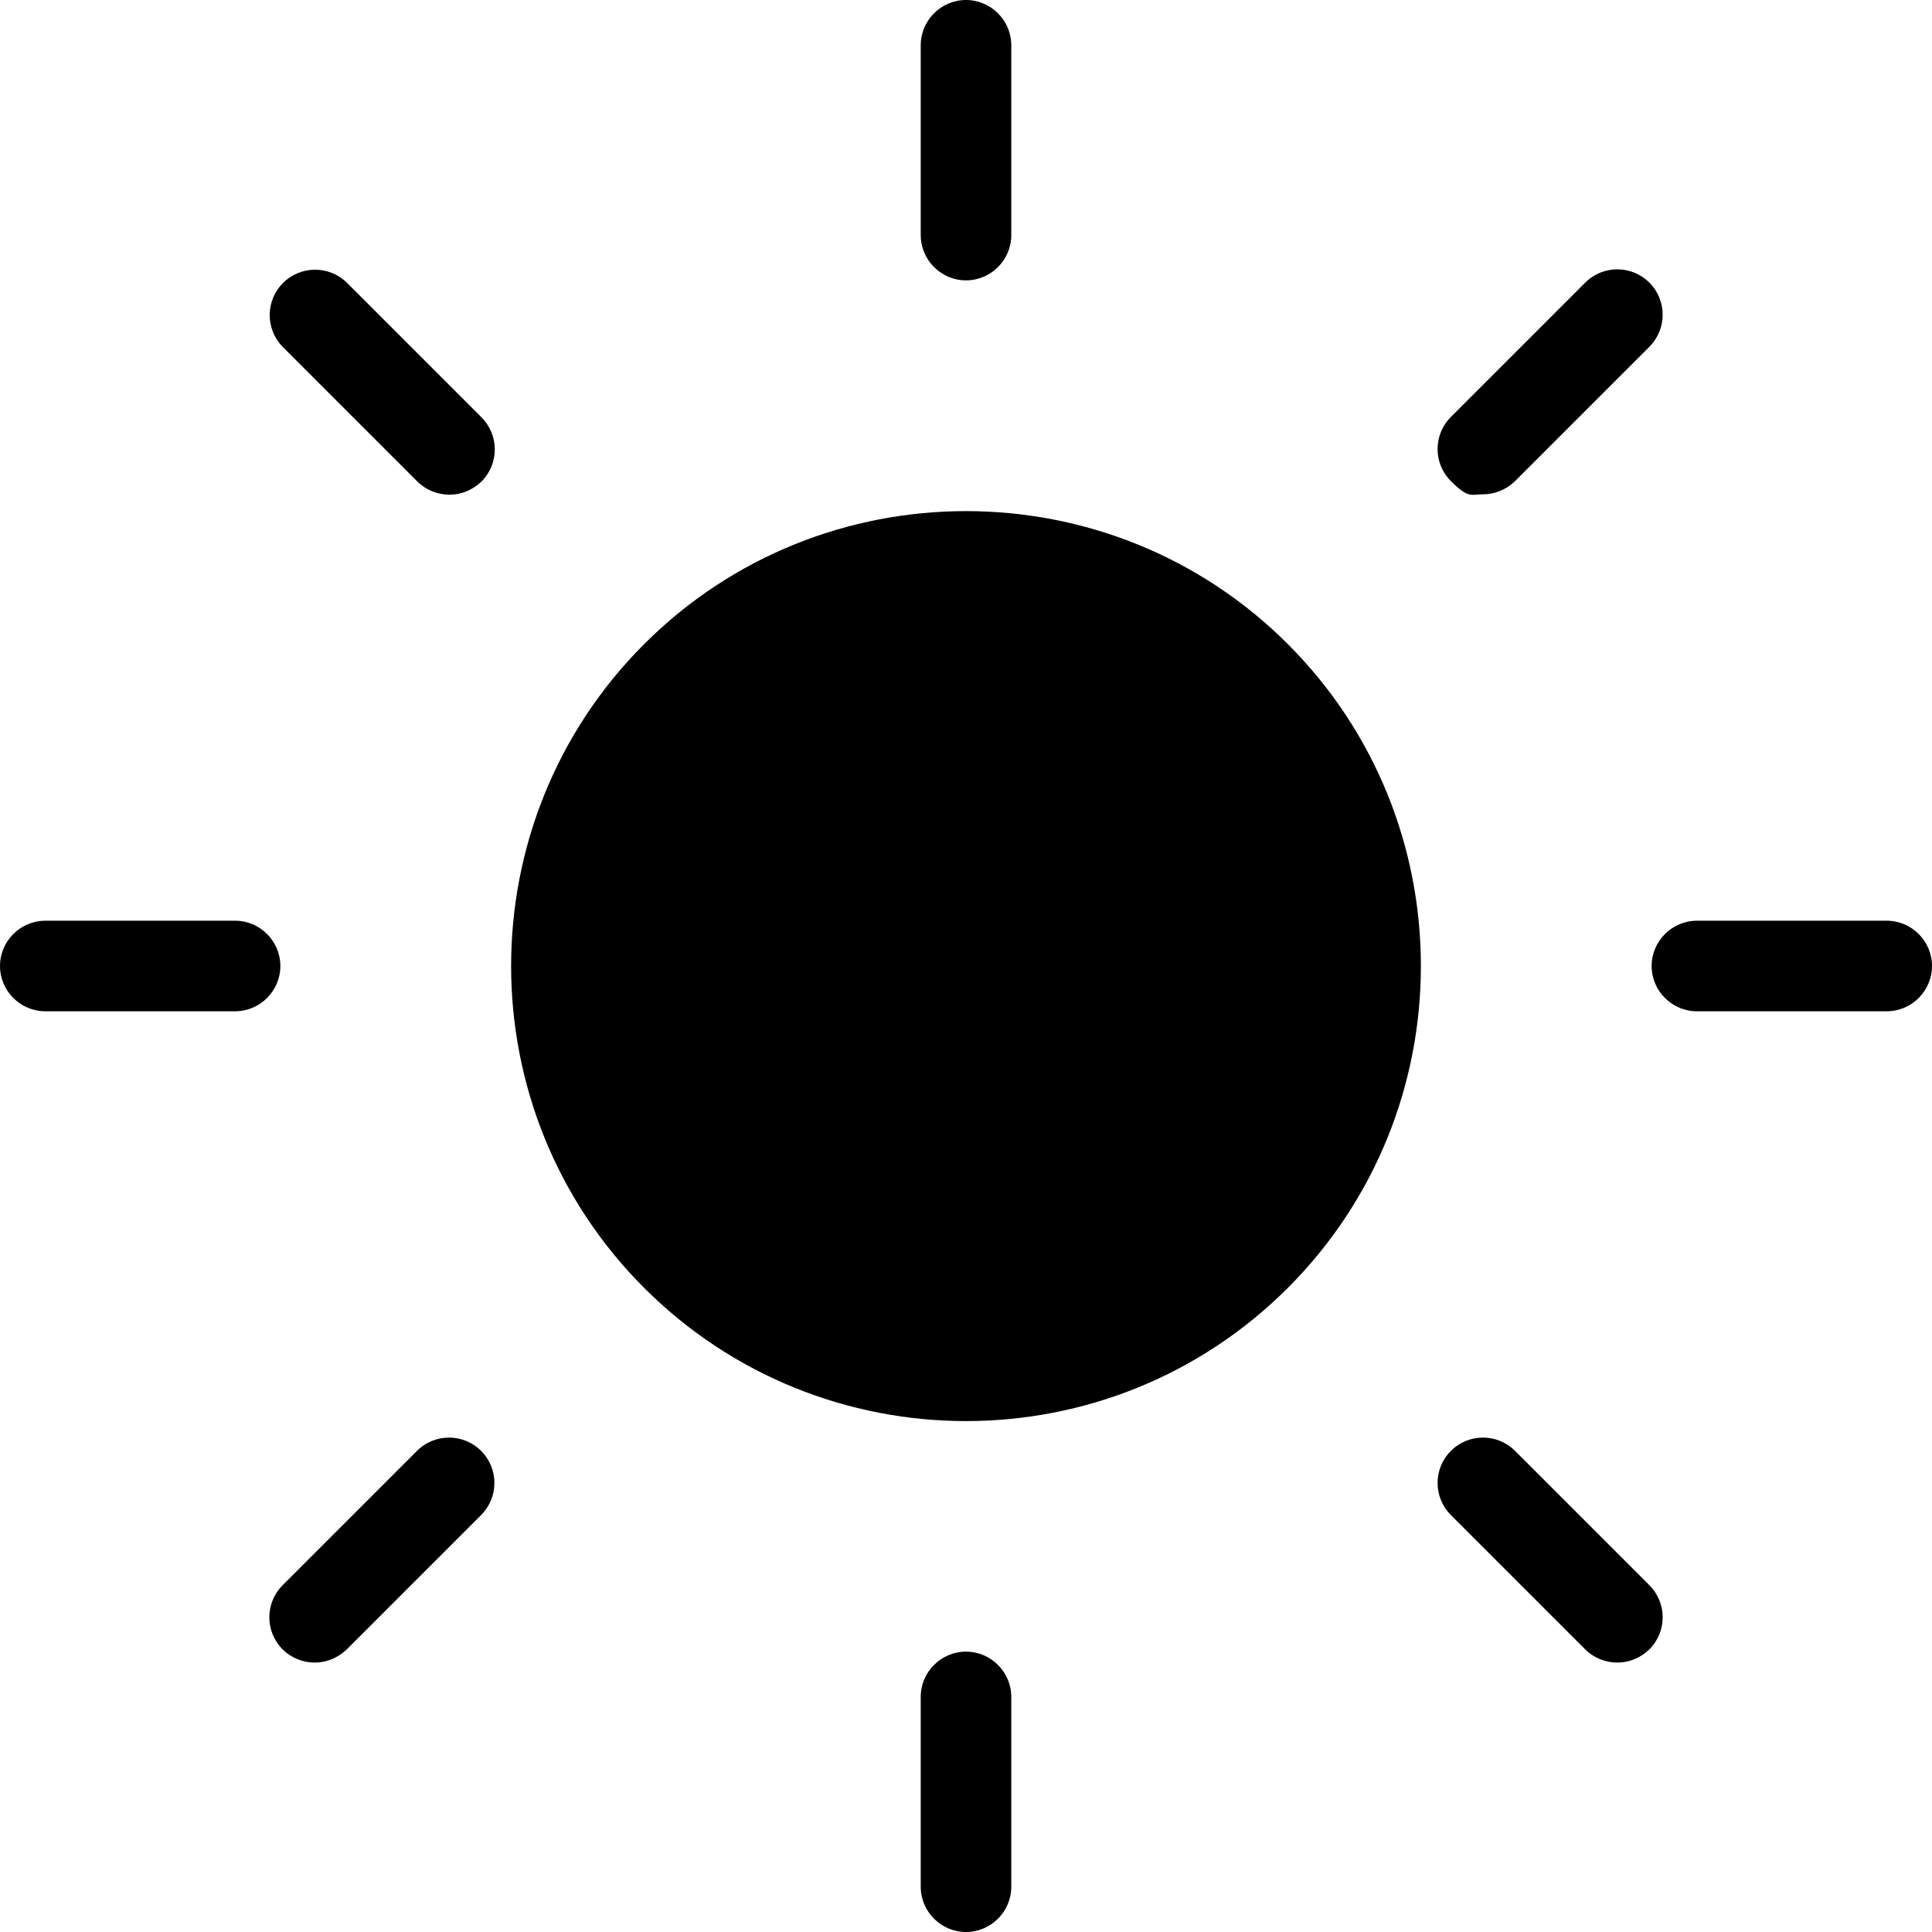
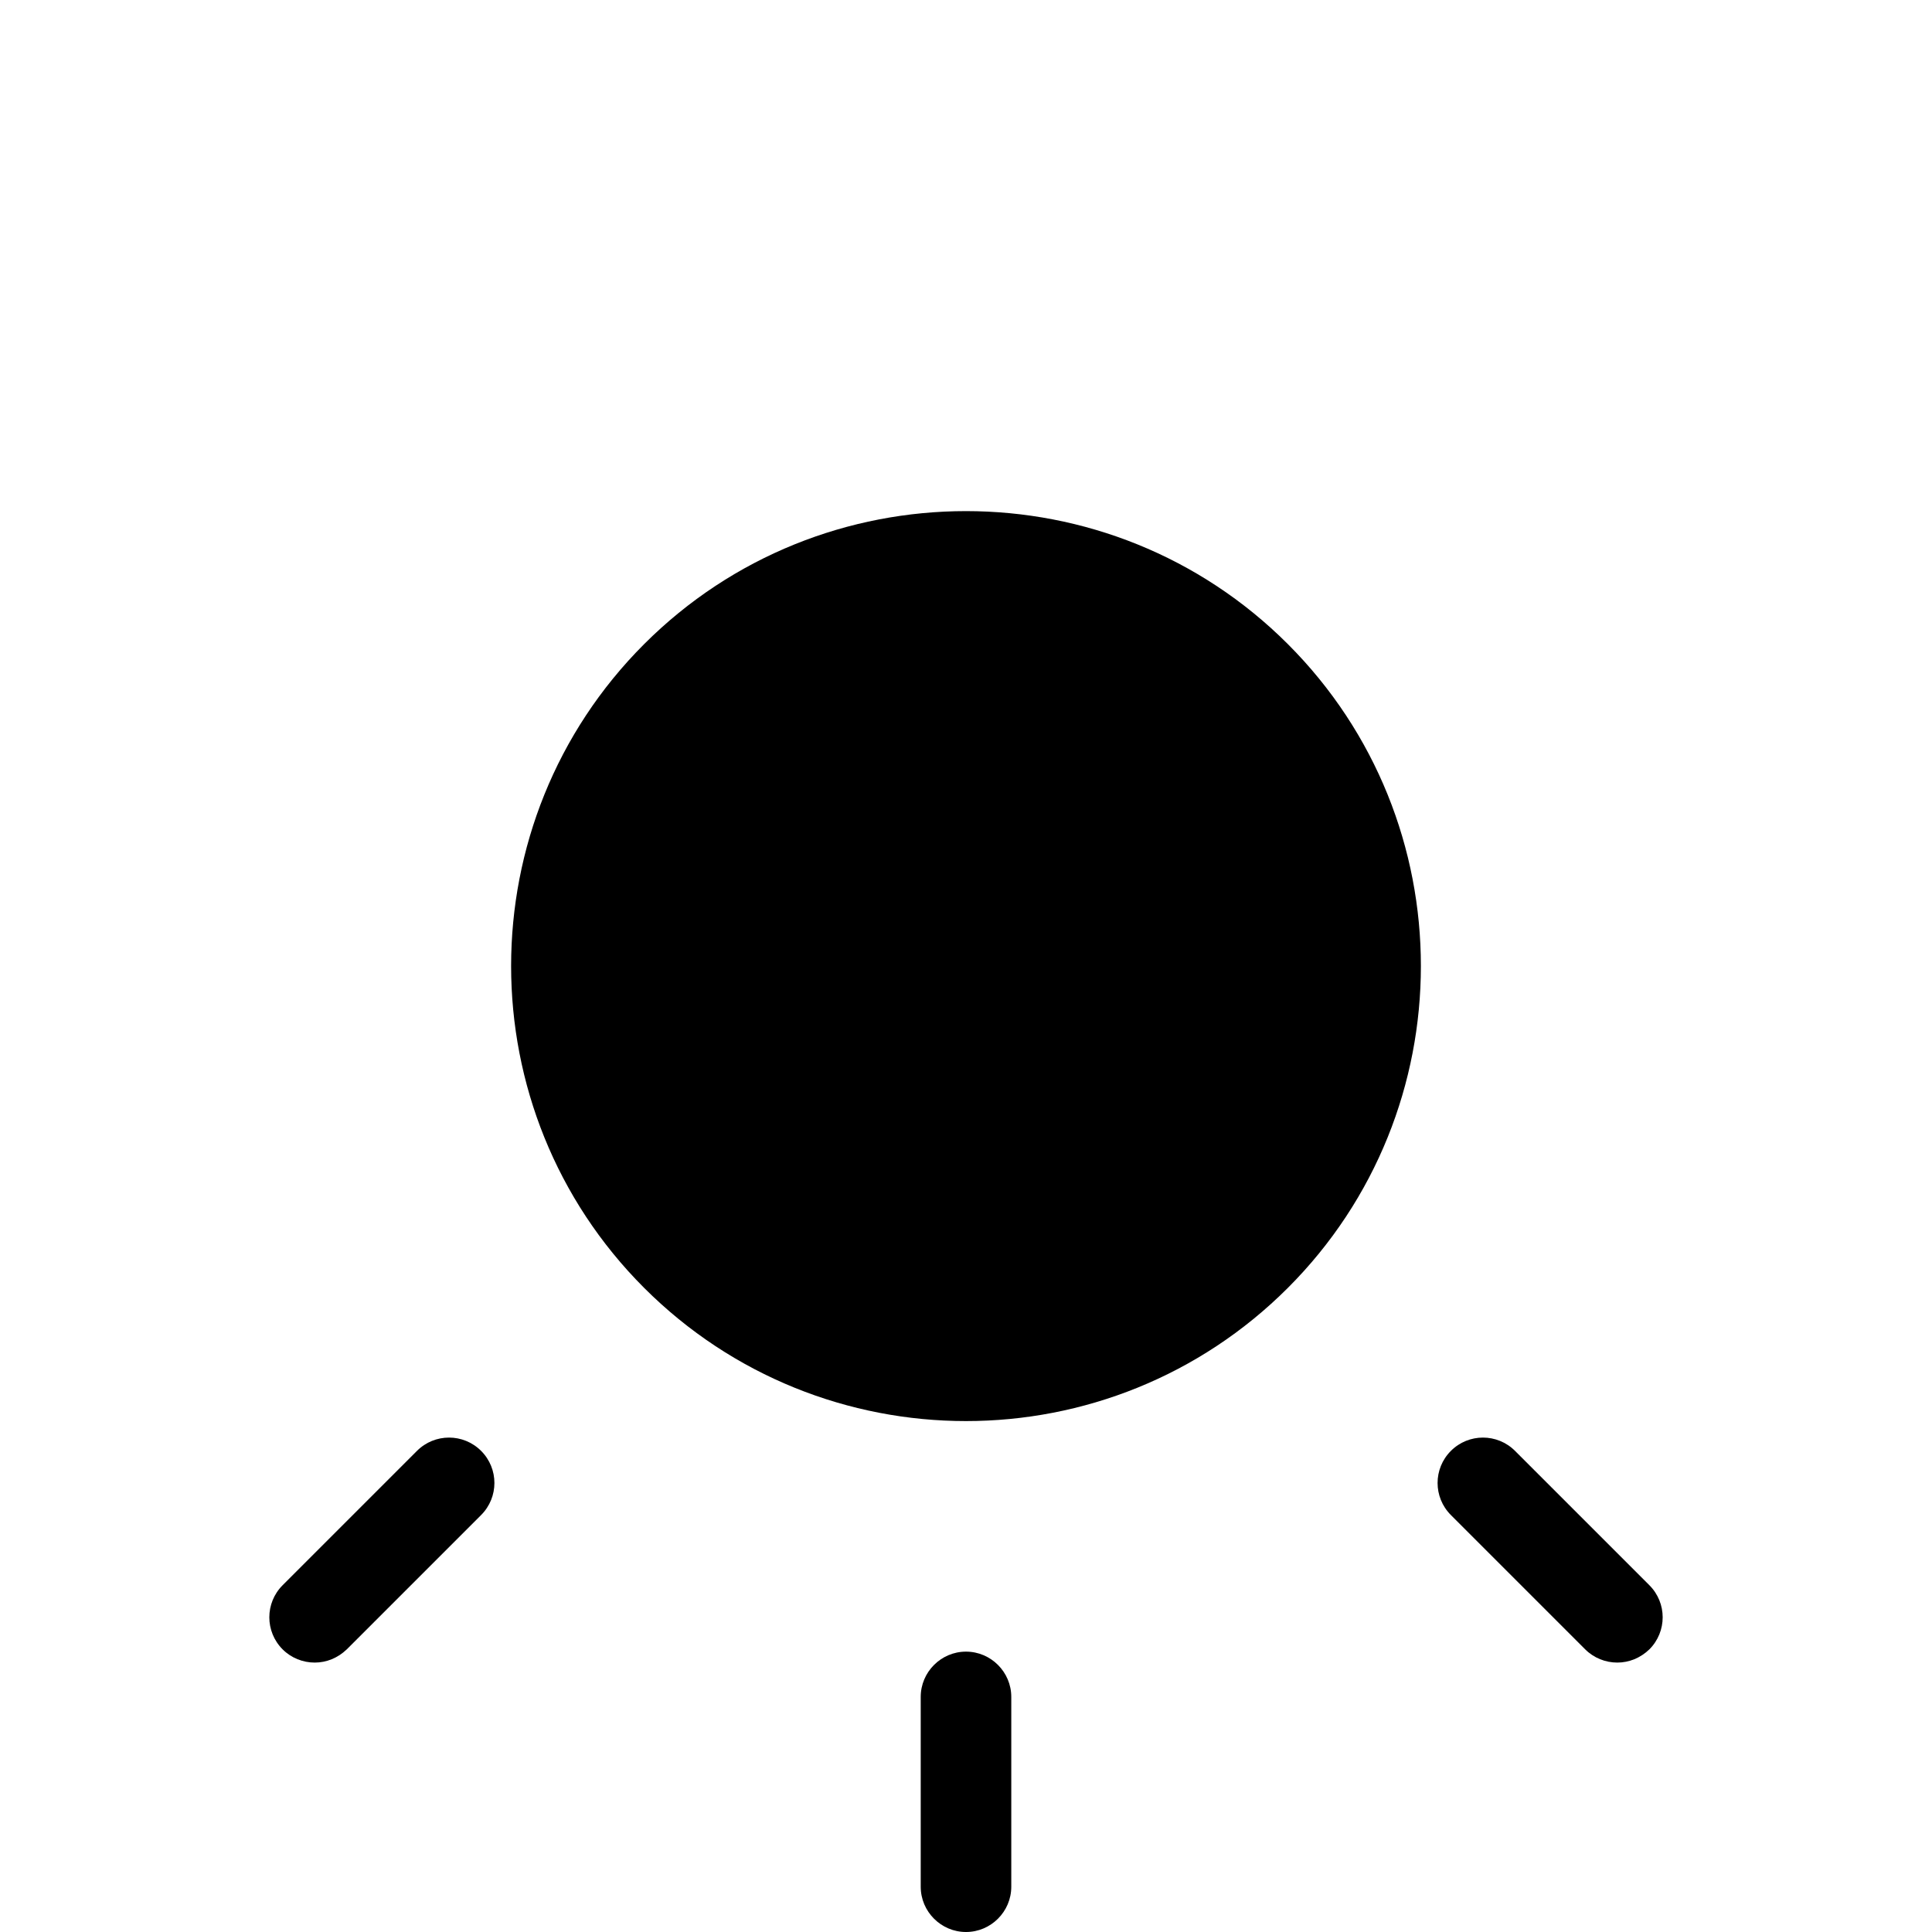
<svg xmlns="http://www.w3.org/2000/svg" id="Layer_1" version="1.1" viewBox="0 0 512 512">
  <path d="M170.7,170.7c-47,47-47,123.6,0,170.6,23.5,23.5,54.4,35.3,85.3,35.3s61.8-11.8,85.3-35.3c47-47,47-123.6,0-170.6-47-47-123.6-47-170.6,0Z" />
  <g>
-     <path d="M500,244h-50.3c-6.6,0-12,5.4-12,12s5.4,12,12,12h50.3c6.6,0,12-5.4,12-12s-5.4-12-12-12Z" />
-     <path d="M393,131c3.1,0,6.1-1.2,8.5-3.5l35.6-35.6c4.7-4.7,4.7-12.3,0-17-4.7-4.7-12.3-4.7-17,0l-35.6,35.6c-4.7,4.7-4.7,12.3,0,17s5.4,3.5,8.5,3.5Z" />
-     <path d="M256,74.3c6.6,0,12-5.4,12-12V12c0-6.6-5.4-12-12-12s-12,5.4-12,12v50.3c0,6.6,5.4,12,12,12Z" />
-     <path d="M92,75c-4.7-4.7-12.3-4.7-17,0s-4.7,12.3,0,17l35.6,35.6c2.3,2.3,5.4,3.5,8.5,3.5s6.1-1.2,8.5-3.5c4.7-4.7,4.7-12.3,0-17l-35.6-35.6Z" />
-     <path d="M62.3,244H12C5.4,244,0,249.4,0,256s5.4,12,12,12h50.3c6.6,0,12-5.4,12-12s-5.4-12-12-12Z" />
    <path d="M110.5,384.5l-35.6,35.6c-4.7,4.7-4.7,12.3,0,17,2.3,2.3,5.4,3.5,8.5,3.5s6.1-1.2,8.5-3.5l35.6-35.6c4.7-4.7,4.7-12.3,0-17-4.7-4.7-12.3-4.7-17,0Z" />
    <path d="M256,437.7c-6.6,0-12,5.4-12,12v50.3c0,6.6,5.4,12,12,12s12-5.4,12-12v-50.3c0-6.6-5.4-12-12-12Z" />
    <path d="M401.5,384.5c-4.7-4.7-12.3-4.7-17,0-4.7,4.7-4.7,12.3,0,17l35.6,35.6c2.3,2.3,5.4,3.5,8.5,3.5s6.1-1.2,8.5-3.5c4.7-4.7,4.7-12.3,0-17l-35.6-35.6Z" />
  </g>
</svg>